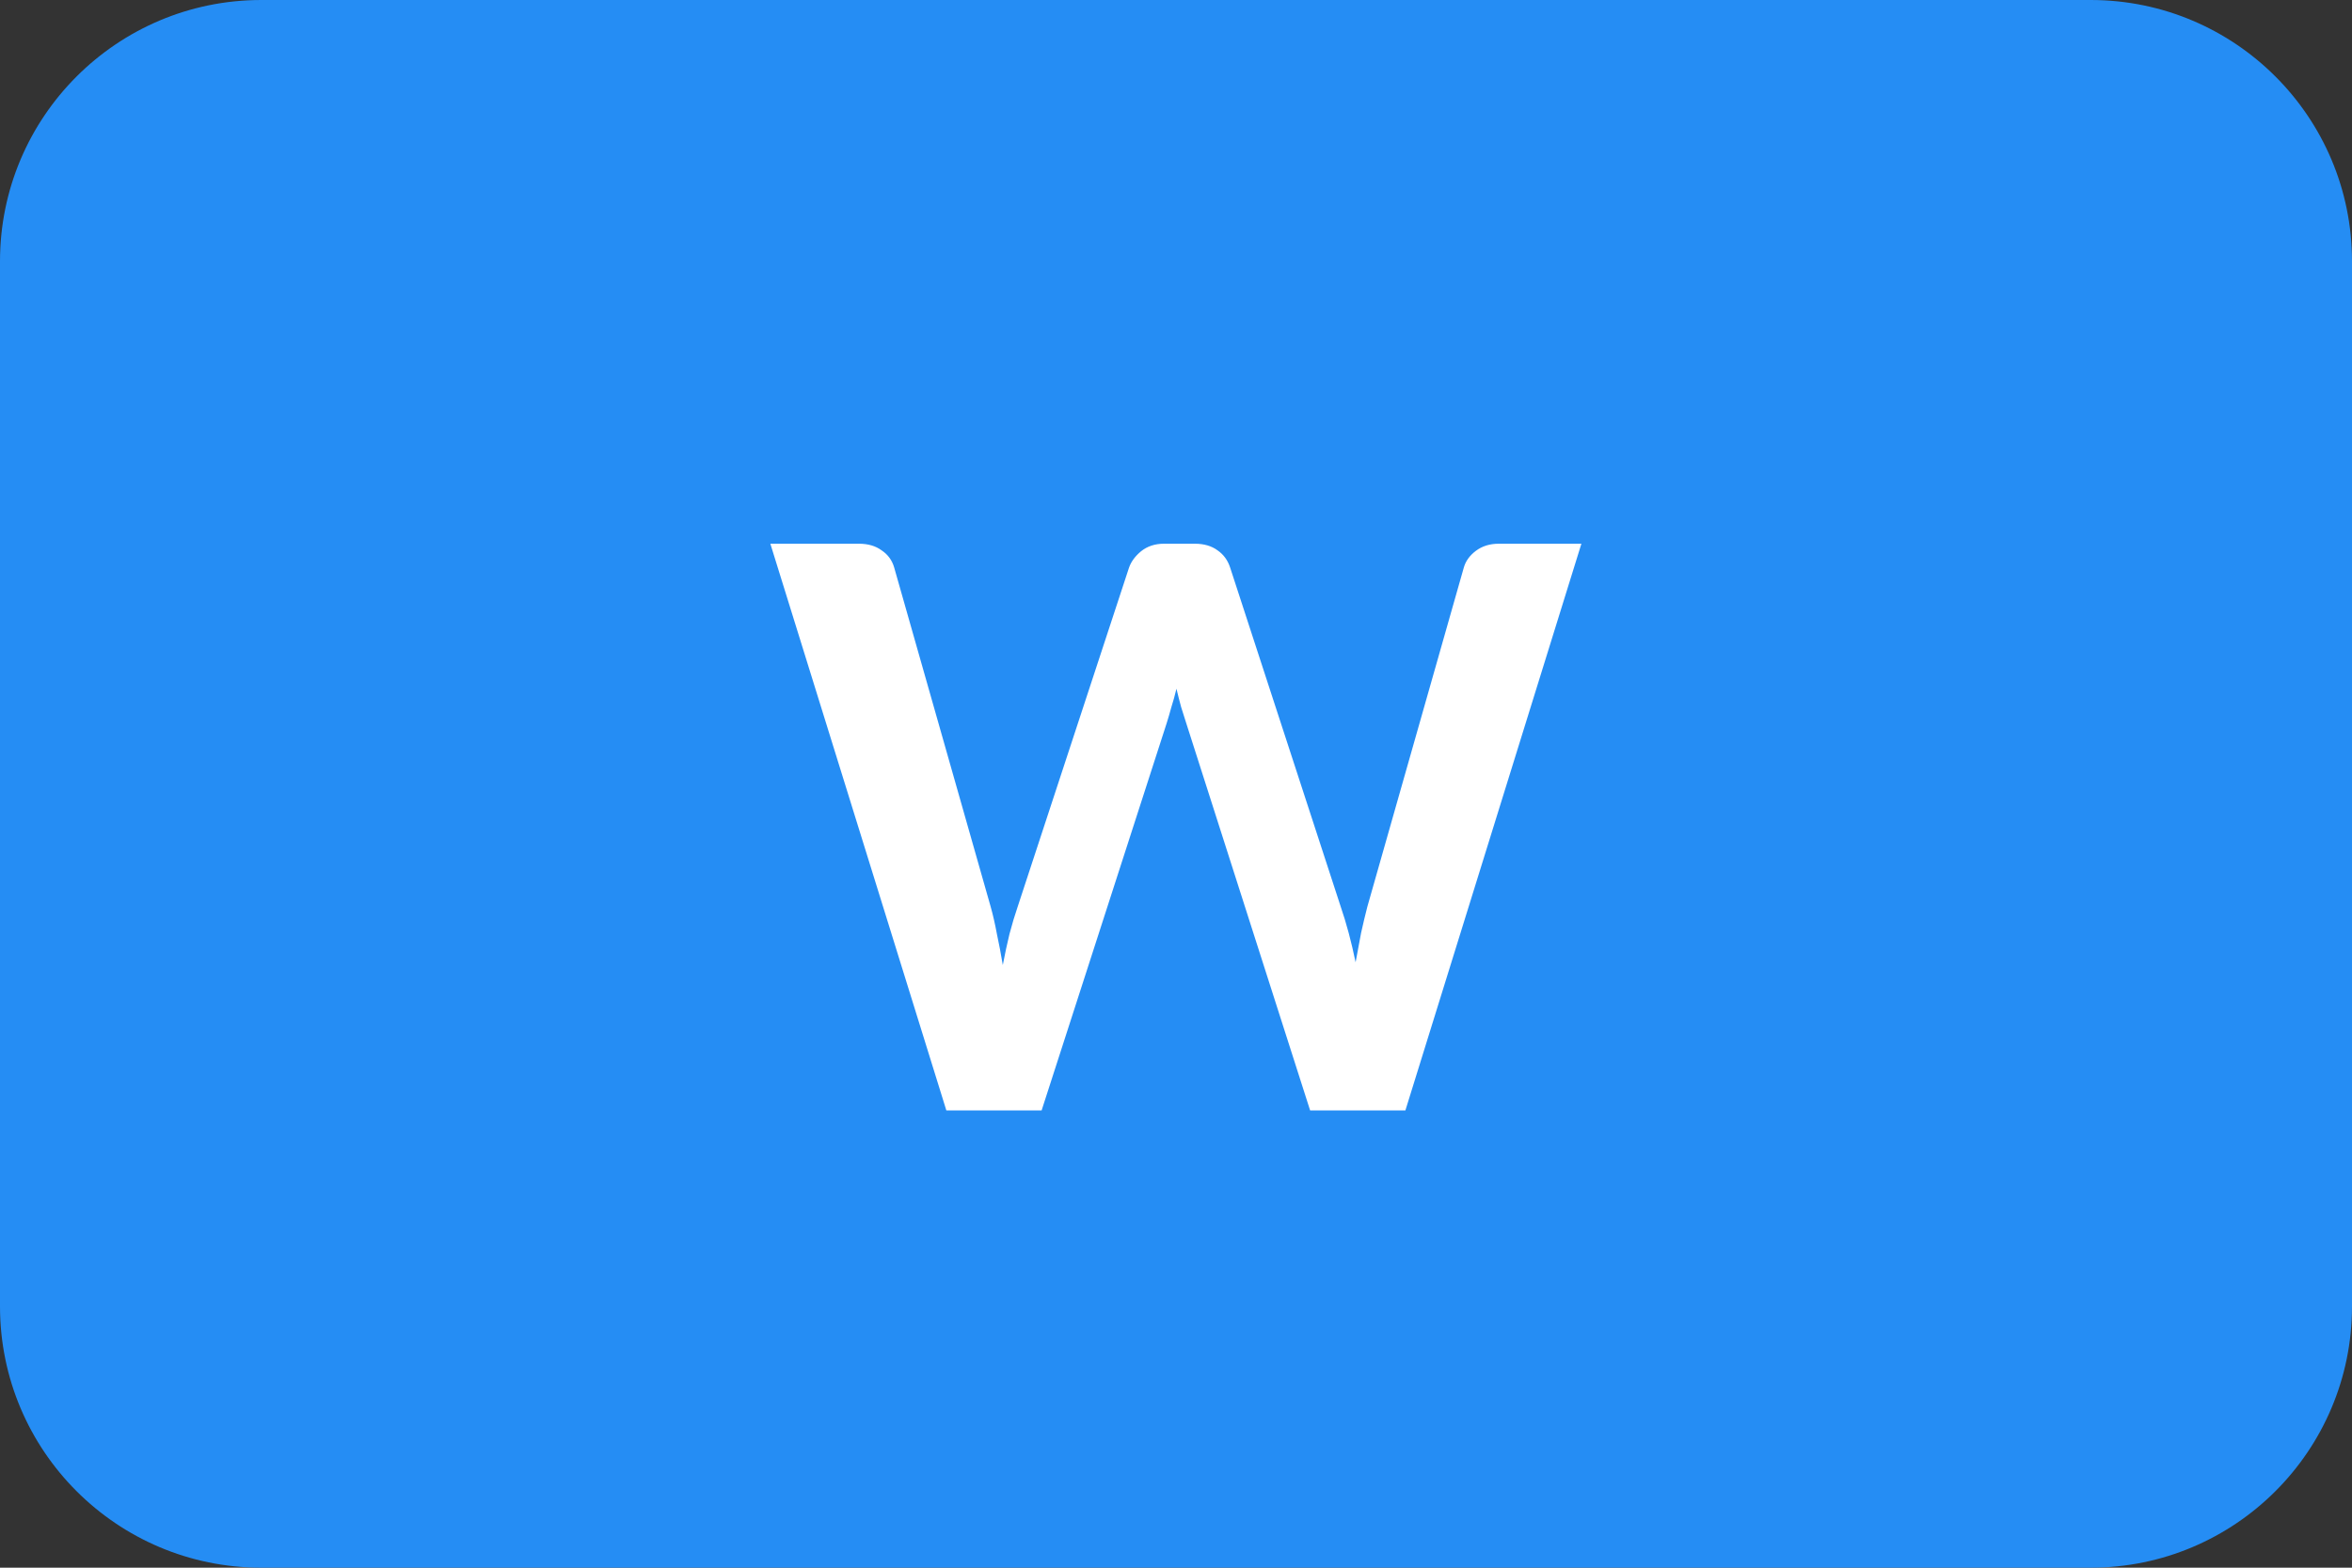
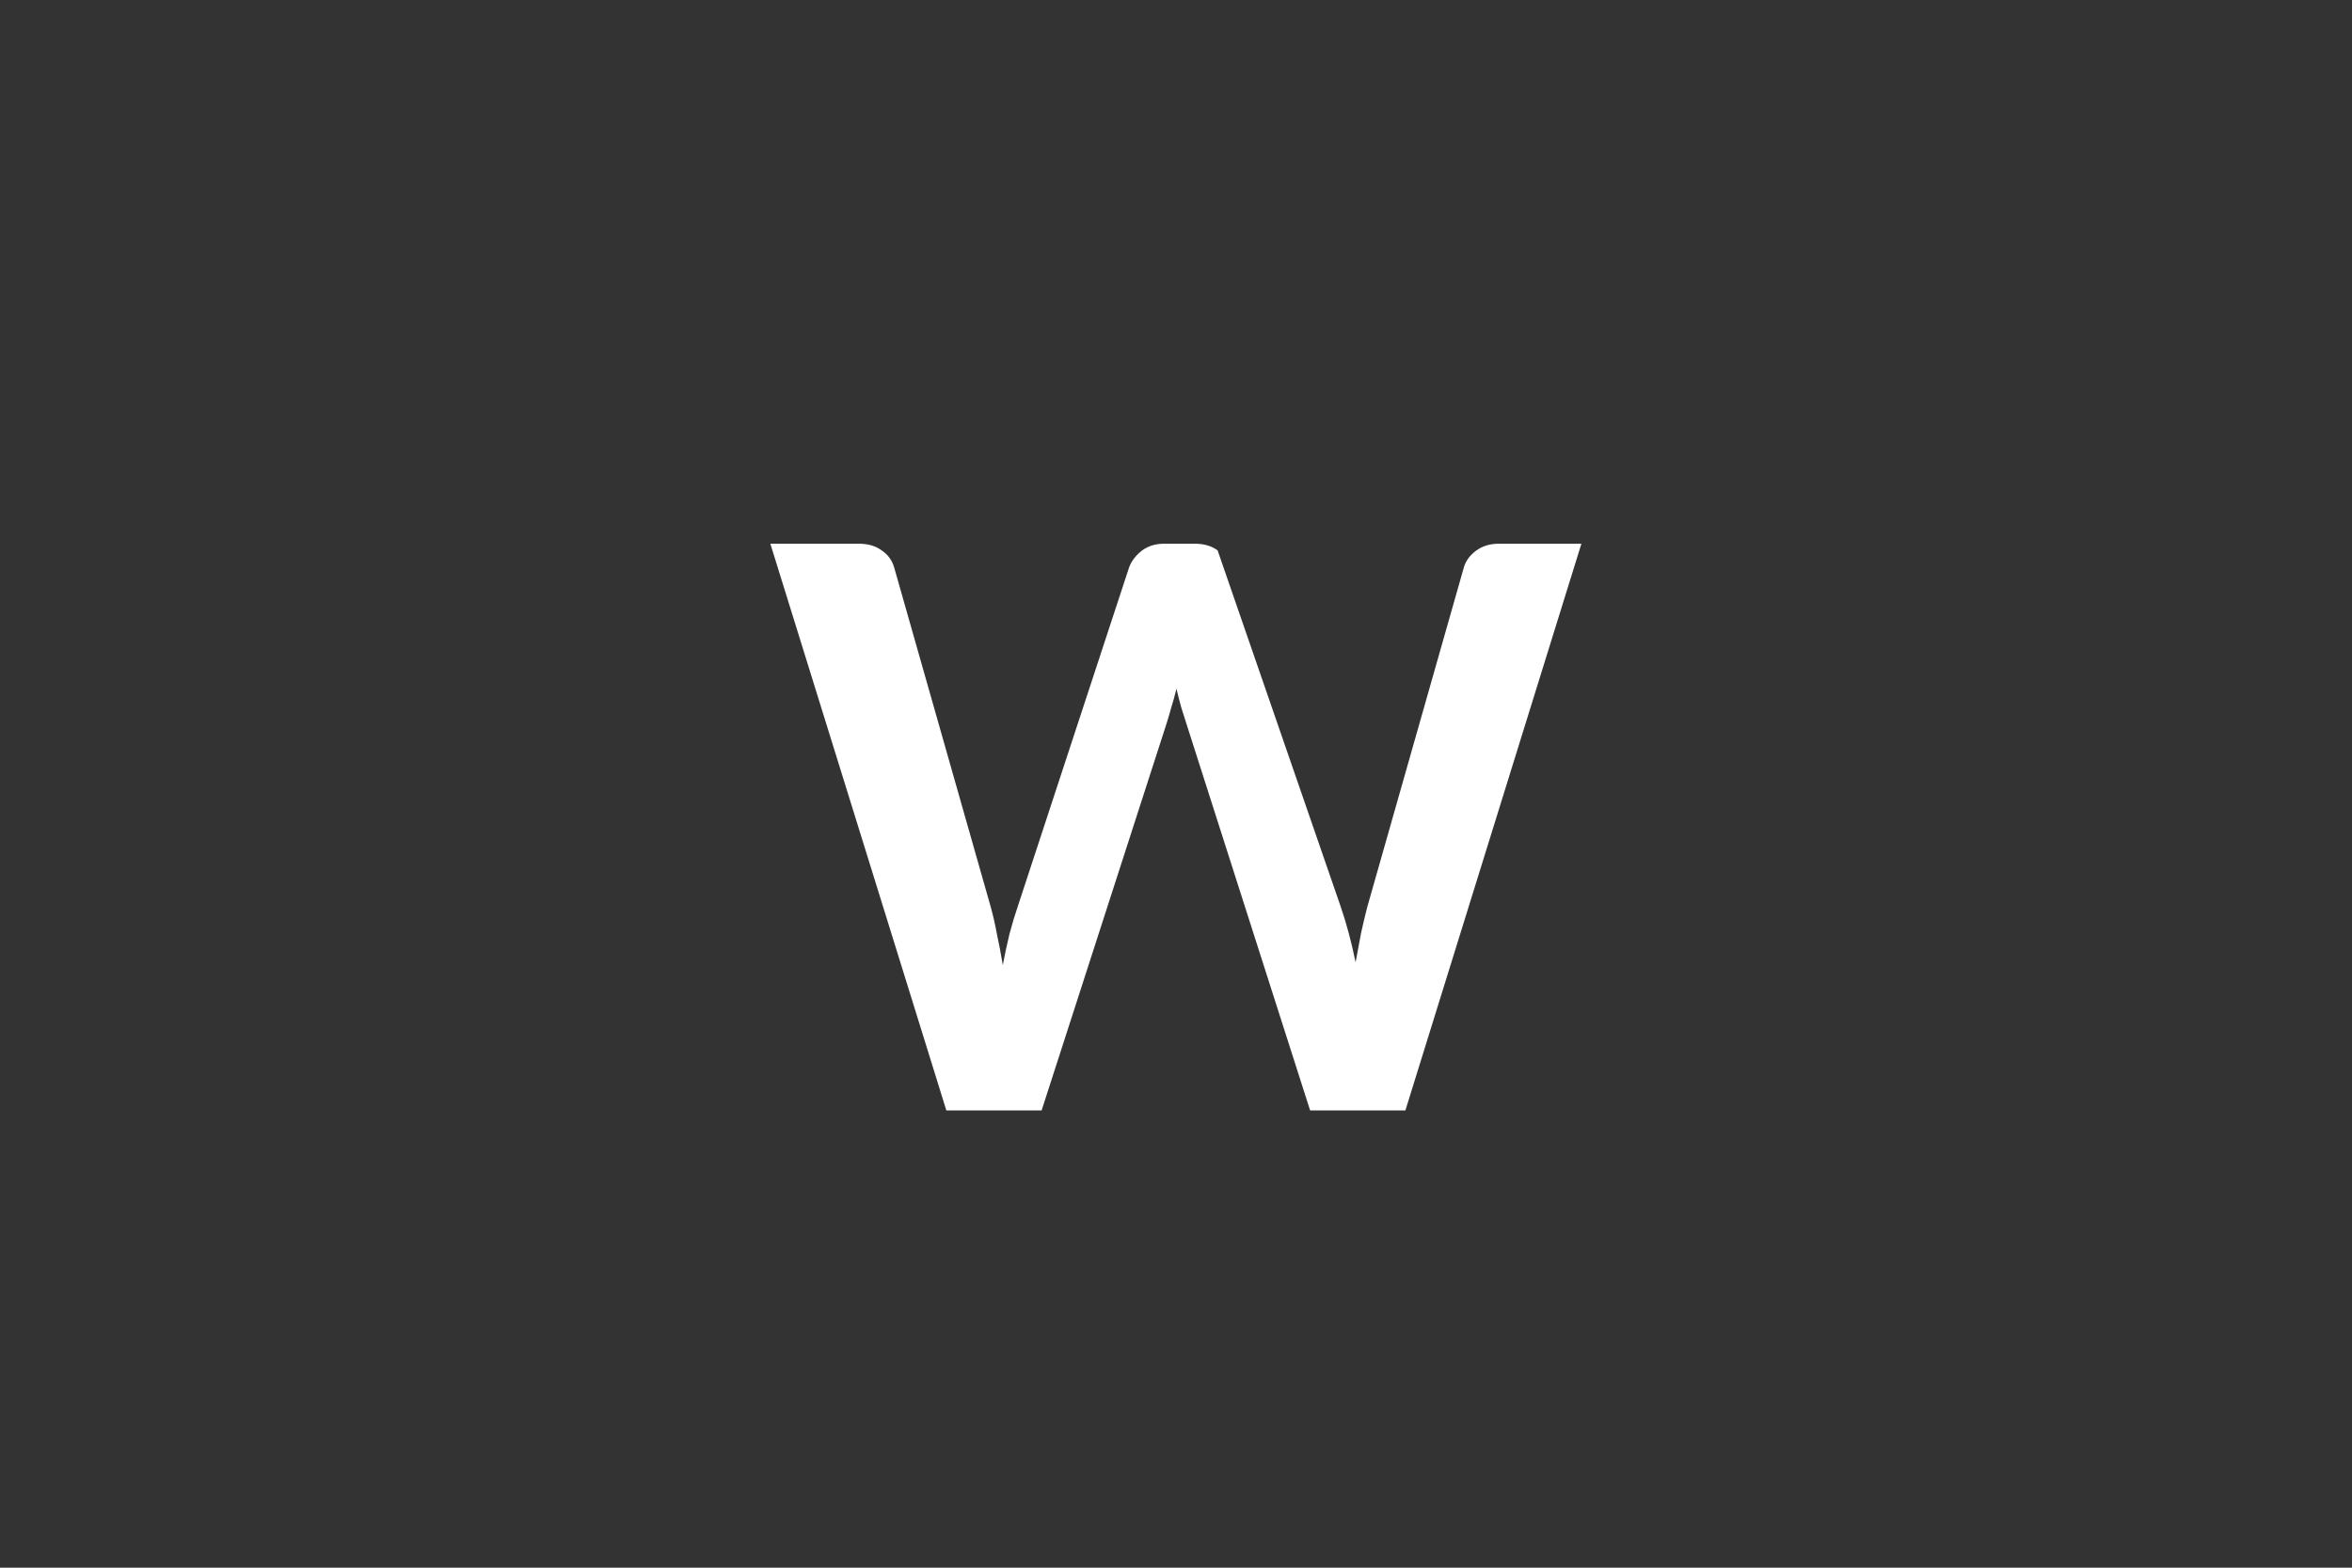
<svg xmlns="http://www.w3.org/2000/svg" width="36" height="24" viewBox="0 0 36 24" fill="none">
  <rect x="0" y="0" width="36" height="24" fill="#333333" stroke="none" />
-   <path d="M0 4C0 1.791 1.791 0 4 0H32C34.209 0 36 1.791 36 4V20C36 22.209 34.209 24 32 24H4C1.791 24 0 22.209 0 20V4Z" fill="#258DF4" />
-   <path d="M11.791 8.324H13.147C13.287 8.324 13.403 8.358 13.495 8.426C13.591 8.49 13.655 8.578 13.687 8.69L15.163 13.88C15.199 14.008 15.231 14.148 15.259 14.3C15.291 14.448 15.321 14.606 15.349 14.774C15.381 14.606 15.415 14.448 15.451 14.3C15.491 14.148 15.533 14.008 15.577 13.88L17.281 8.69C17.313 8.598 17.375 8.514 17.467 8.438C17.563 8.362 17.679 8.324 17.815 8.324H18.289C18.429 8.324 18.545 8.358 18.637 8.426C18.729 8.49 18.793 8.578 18.829 8.69L20.521 13.88C20.609 14.136 20.685 14.42 20.749 14.732C20.777 14.576 20.805 14.426 20.833 14.282C20.865 14.138 20.897 14.004 20.929 13.88L22.405 8.69C22.433 8.59 22.495 8.504 22.591 8.432C22.687 8.36 22.803 8.324 22.939 8.324H24.205L21.511 17H20.053L18.157 11.072C18.133 10.996 18.107 10.914 18.079 10.826C18.055 10.738 18.031 10.644 18.007 10.544C17.983 10.644 17.957 10.738 17.929 10.826C17.905 10.914 17.881 10.996 17.857 11.072L15.943 17H14.485L11.791 8.324Z" fill="white" />
+   <path d="M11.791 8.324H13.147C13.287 8.324 13.403 8.358 13.495 8.426C13.591 8.49 13.655 8.578 13.687 8.69L15.163 13.88C15.199 14.008 15.231 14.148 15.259 14.3C15.291 14.448 15.321 14.606 15.349 14.774C15.381 14.606 15.415 14.448 15.451 14.3C15.491 14.148 15.533 14.008 15.577 13.88L17.281 8.69C17.313 8.598 17.375 8.514 17.467 8.438C17.563 8.362 17.679 8.324 17.815 8.324H18.289C18.429 8.324 18.545 8.358 18.637 8.426L20.521 13.88C20.609 14.136 20.685 14.42 20.749 14.732C20.777 14.576 20.805 14.426 20.833 14.282C20.865 14.138 20.897 14.004 20.929 13.88L22.405 8.69C22.433 8.59 22.495 8.504 22.591 8.432C22.687 8.36 22.803 8.324 22.939 8.324H24.205L21.511 17H20.053L18.157 11.072C18.133 10.996 18.107 10.914 18.079 10.826C18.055 10.738 18.031 10.644 18.007 10.544C17.983 10.644 17.957 10.738 17.929 10.826C17.905 10.914 17.881 10.996 17.857 11.072L15.943 17H14.485L11.791 8.324Z" fill="white" />
</svg>